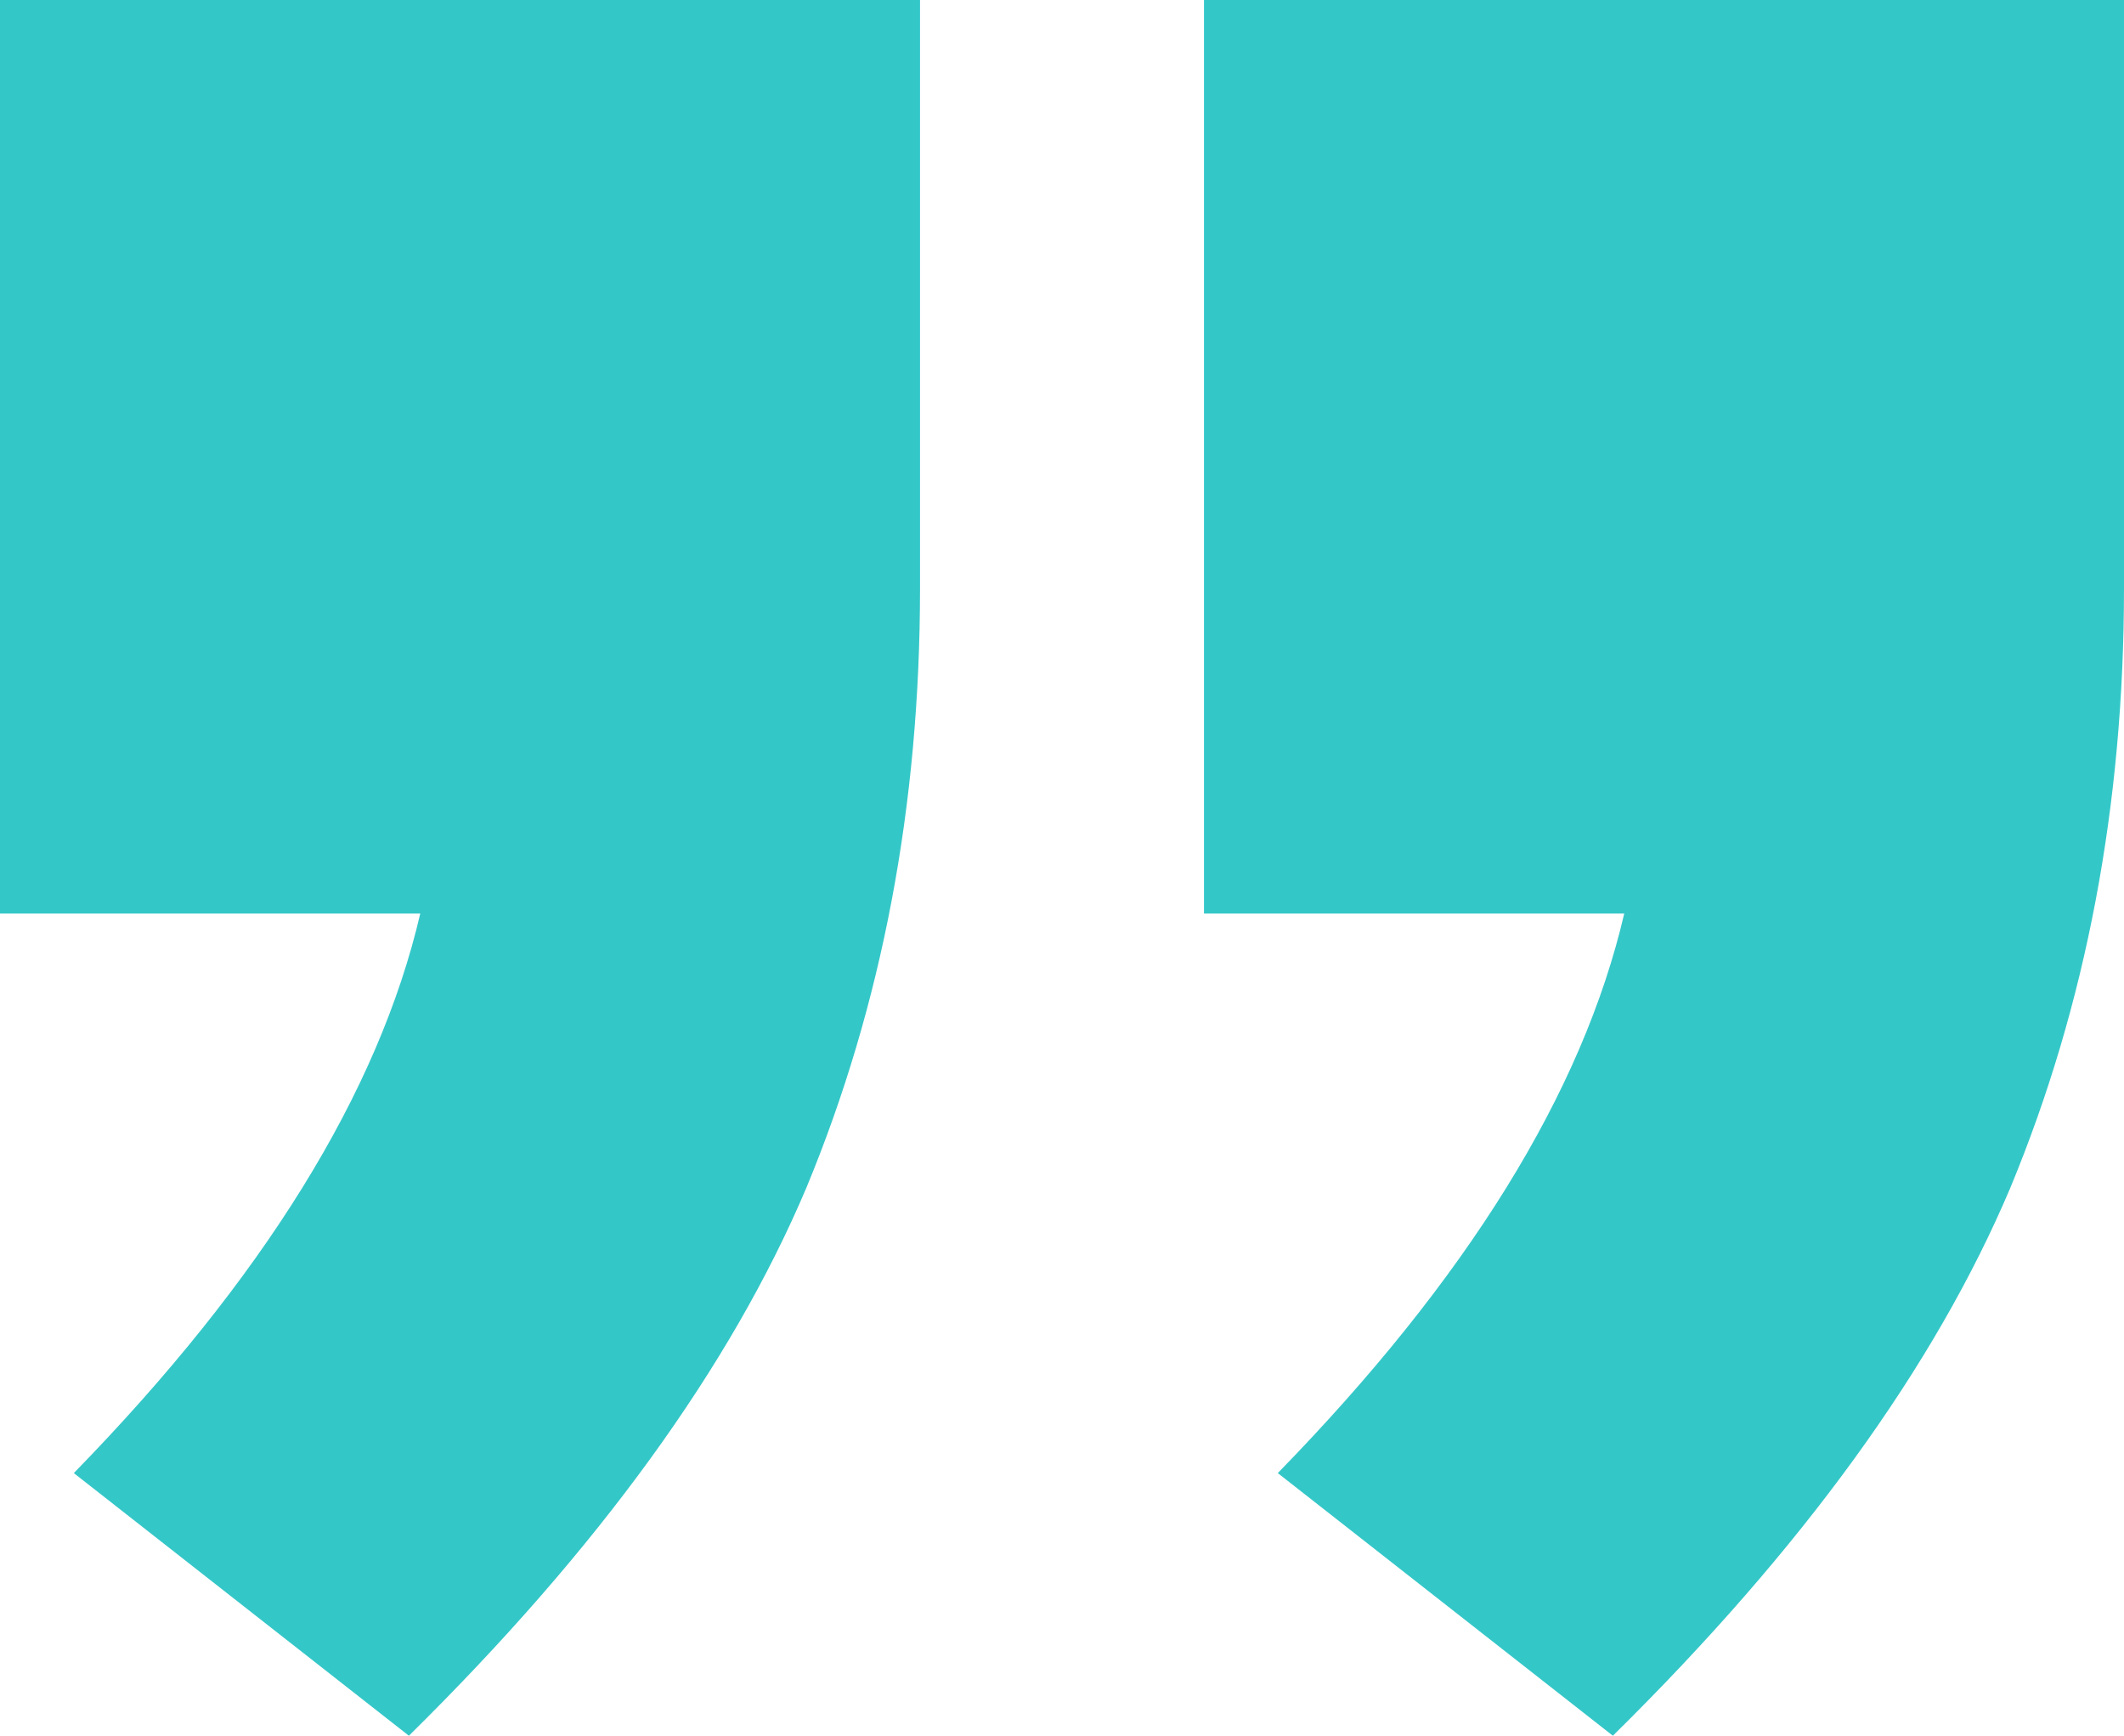
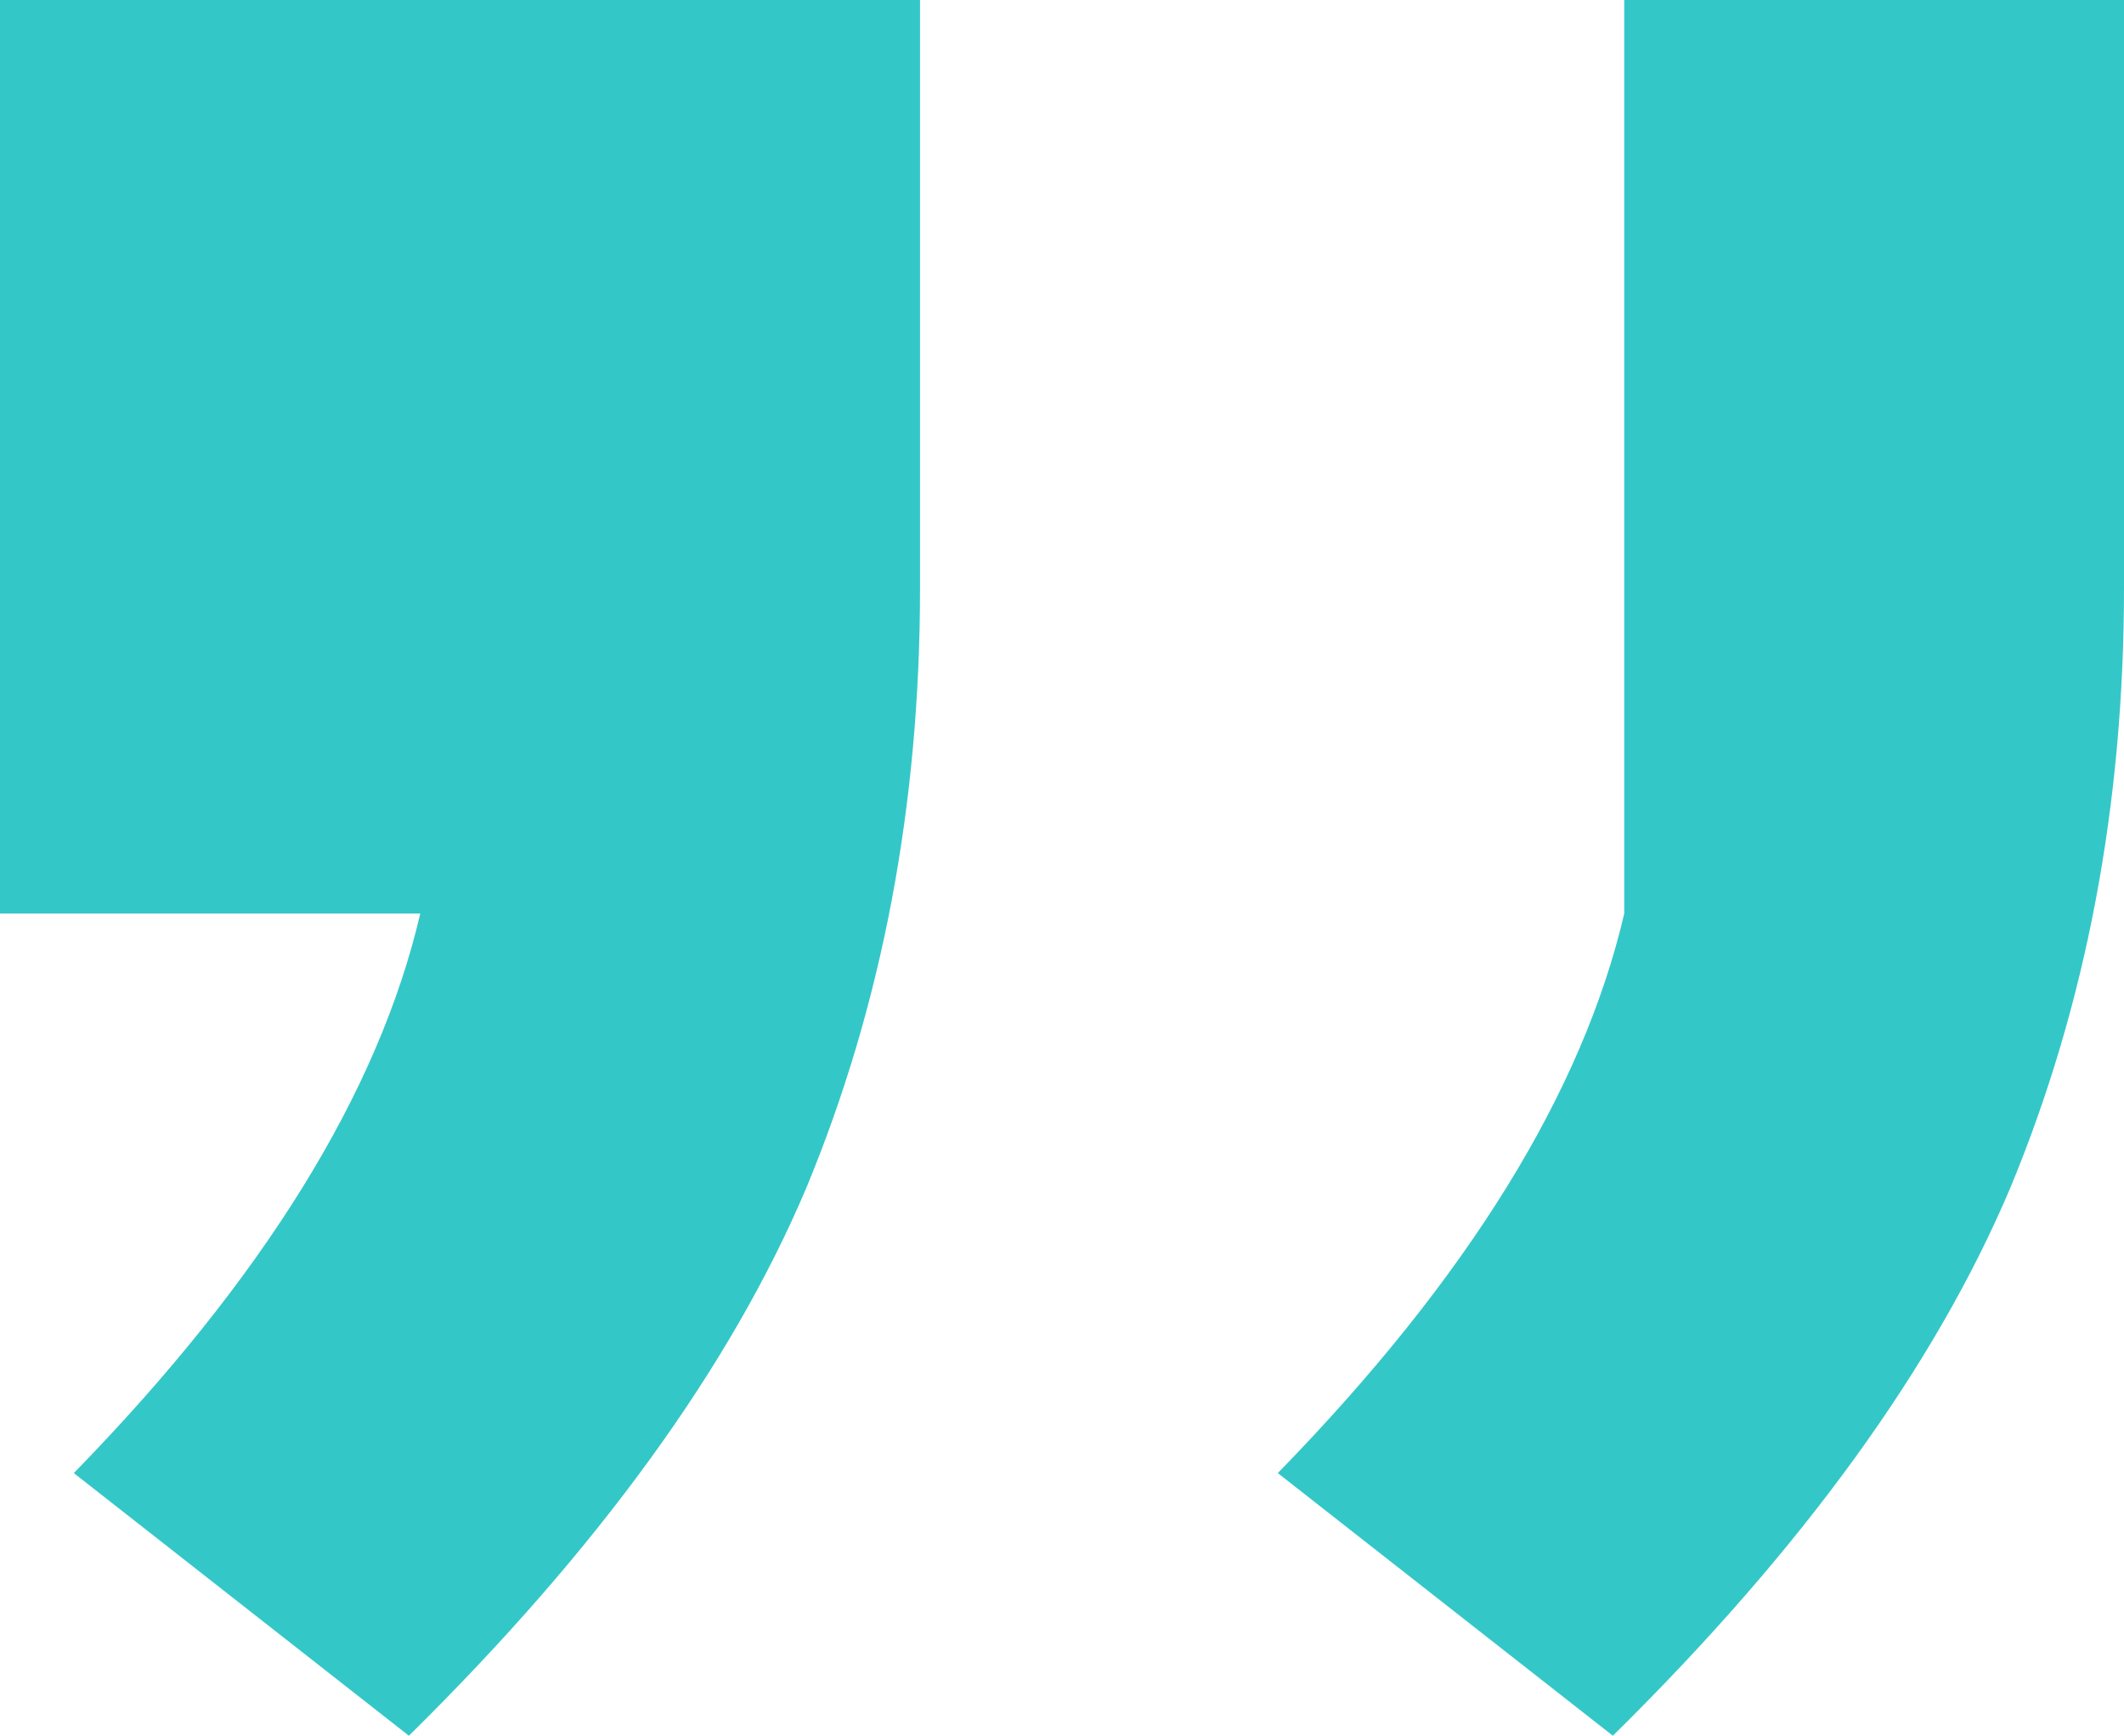
<svg xmlns="http://www.w3.org/2000/svg" width="82" height="67" viewBox="0 0 82 67" fill="none">
-   <path d="M15.786 67L2.85 56.862C10.159 49.368 14.617 42.169 16.225 35.263H0V0H35.519V22.701C35.519 31.076 34.057 38.789 31.134 45.842C28.21 52.748 23.095 59.8 15.786 67ZM62.267 67L49.331 56.862C56.64 49.368 61.098 42.169 62.706 35.263H46.481V0H82V22.701C82 31.076 80.538 38.789 77.615 45.842C74.692 52.748 69.576 59.8 62.267 67Z" fill="#34C7C8" />
+   <path d="M15.786 67L2.85 56.862C10.159 49.368 14.617 42.169 16.225 35.263H0V0H35.519V22.701C35.519 31.076 34.057 38.789 31.134 45.842C28.21 52.748 23.095 59.8 15.786 67ZM62.267 67L49.331 56.862C56.64 49.368 61.098 42.169 62.706 35.263V0H82V22.701C82 31.076 80.538 38.789 77.615 45.842C74.692 52.748 69.576 59.8 62.267 67Z" fill="#34C7C8" />
</svg>